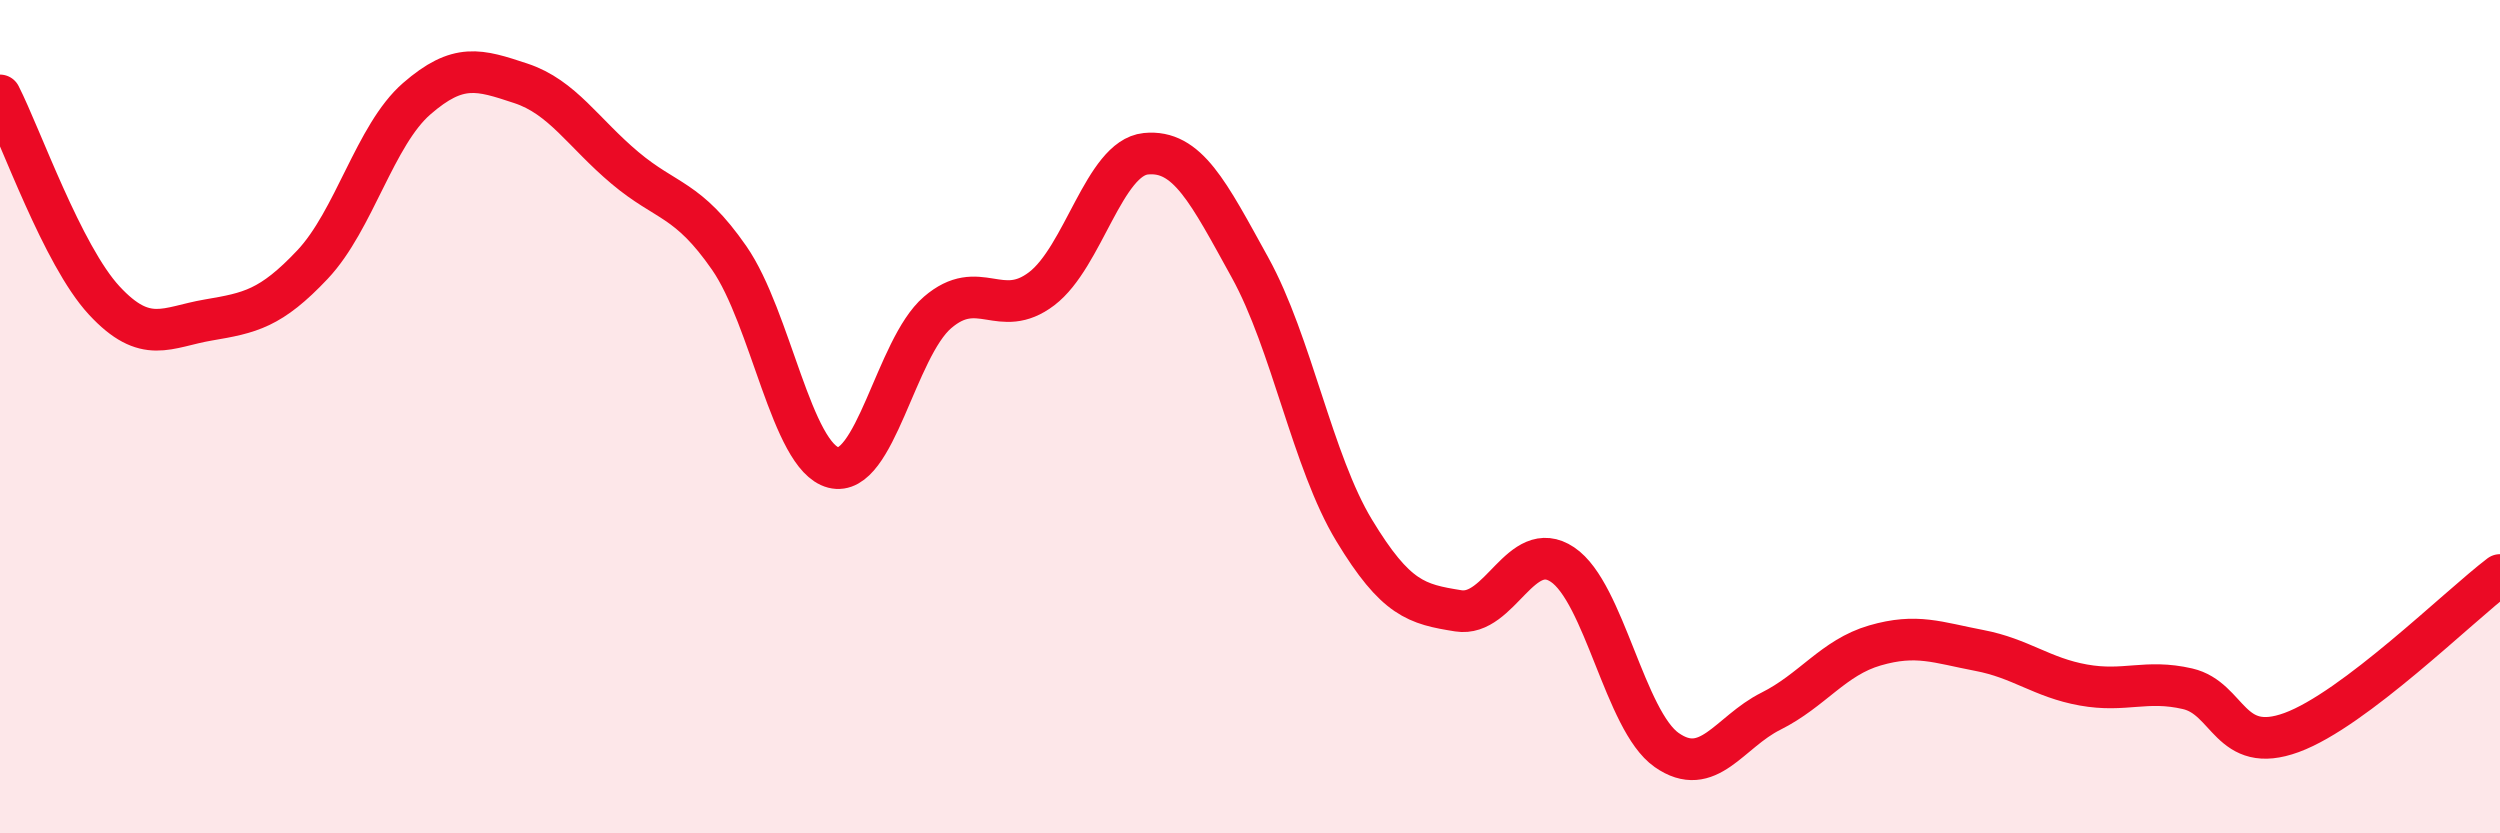
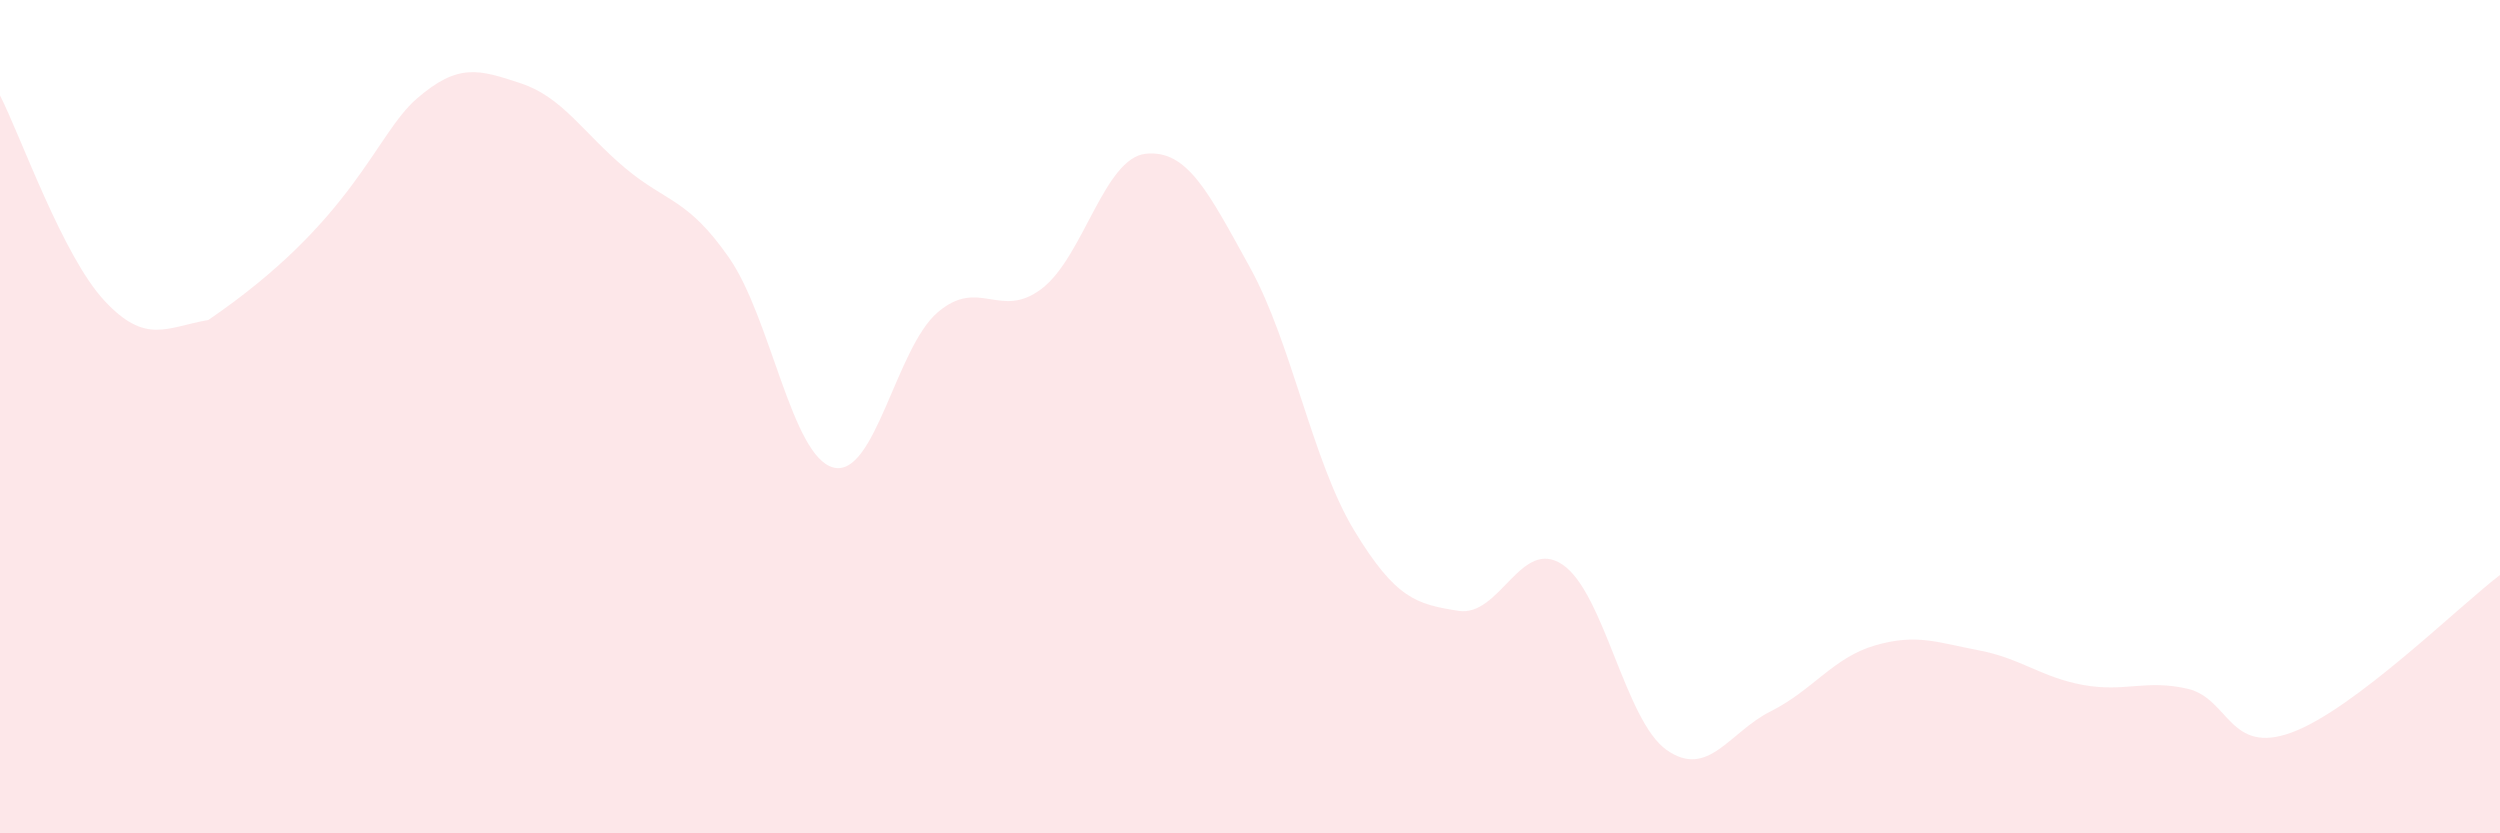
<svg xmlns="http://www.w3.org/2000/svg" width="60" height="20" viewBox="0 0 60 20">
-   <path d="M 0,2.29 C 0.5,3.27 1.5,6.13 2.5,7.21 C 3.5,8.29 4,7.85 5,7.68 C 6,7.51 6.5,7.41 7.5,6.35 C 8.5,5.29 9,3.24 10,2.37 C 11,1.5 11.5,1.67 12.5,2 C 13.5,2.33 14,3.19 15,4.03 C 16,4.87 16.5,4.75 17.5,6.19 C 18.5,7.63 19,10.96 20,11.22 C 21,11.48 21.5,8.36 22.5,7.5 C 23.5,6.64 24,7.69 25,6.93 C 26,6.17 26.5,3.79 27.5,3.69 C 28.5,3.59 29,4.61 30,6.42 C 31,8.23 31.5,11.08 32.5,12.73 C 33.5,14.38 34,14.5 35,14.66 C 36,14.82 36.5,12.88 37.5,13.55 C 38.5,14.22 39,17.3 40,18 C 41,18.7 41.5,17.57 42.5,17.07 C 43.5,16.57 44,15.78 45,15.49 C 46,15.2 46.5,15.42 47.5,15.61 C 48.5,15.8 49,16.26 50,16.44 C 51,16.62 51.5,16.3 52.5,16.53 C 53.5,16.76 53.5,18.13 55,17.58 C 56.5,17.03 59,14.56 60,13.8L60 20L0 20Z" fill="#EB0A25" opacity="0.1" stroke-linecap="round" stroke-linejoin="round" />
-   <path d="M 0,2.29 C 0.5,3.27 1.5,6.13 2.5,7.21 C 3.5,8.29 4,7.85 5,7.68 C 6,7.51 6.5,7.41 7.5,6.35 C 8.5,5.29 9,3.24 10,2.37 C 11,1.5 11.5,1.67 12.5,2 C 13.5,2.33 14,3.19 15,4.03 C 16,4.87 16.5,4.75 17.5,6.19 C 18.5,7.63 19,10.96 20,11.22 C 21,11.48 21.5,8.36 22.5,7.5 C 23.5,6.64 24,7.69 25,6.93 C 26,6.17 26.5,3.79 27.5,3.69 C 28.5,3.59 29,4.61 30,6.42 C 31,8.23 31.5,11.08 32.5,12.73 C 33.5,14.38 34,14.5 35,14.66 C 36,14.82 36.5,12.88 37.5,13.55 C 38.5,14.22 39,17.3 40,18 C 41,18.7 41.5,17.57 42.5,17.07 C 43.5,16.57 44,15.78 45,15.49 C 46,15.2 46.5,15.42 47.5,15.61 C 48.5,15.8 49,16.26 50,16.44 C 51,16.62 51.5,16.3 52.5,16.53 C 53.5,16.76 53.5,18.13 55,17.58 C 56.5,17.03 59,14.56 60,13.8" stroke="#EB0A25" stroke-width="1" fill="none" stroke-linecap="round" stroke-linejoin="round" />
+   <path d="M 0,2.29 C 0.5,3.27 1.5,6.13 2.5,7.21 C 3.5,8.29 4,7.85 5,7.68 C 8.5,5.29 9,3.24 10,2.37 C 11,1.5 11.5,1.67 12.5,2 C 13.5,2.33 14,3.19 15,4.03 C 16,4.87 16.5,4.75 17.5,6.19 C 18.5,7.63 19,10.96 20,11.22 C 21,11.48 21.5,8.36 22.5,7.5 C 23.5,6.64 24,7.69 25,6.93 C 26,6.17 26.5,3.79 27.5,3.69 C 28.5,3.59 29,4.61 30,6.42 C 31,8.23 31.5,11.08 32.5,12.73 C 33.5,14.38 34,14.5 35,14.66 C 36,14.82 36.5,12.88 37.5,13.55 C 38.5,14.22 39,17.3 40,18 C 41,18.7 41.5,17.57 42.5,17.07 C 43.5,16.57 44,15.78 45,15.49 C 46,15.2 46.5,15.42 47.5,15.61 C 48.5,15.8 49,16.26 50,16.44 C 51,16.62 51.5,16.3 52.5,16.53 C 53.5,16.76 53.5,18.13 55,17.58 C 56.5,17.03 59,14.56 60,13.8L60 20L0 20Z" fill="#EB0A25" opacity="0.1" stroke-linecap="round" stroke-linejoin="round" />
</svg>